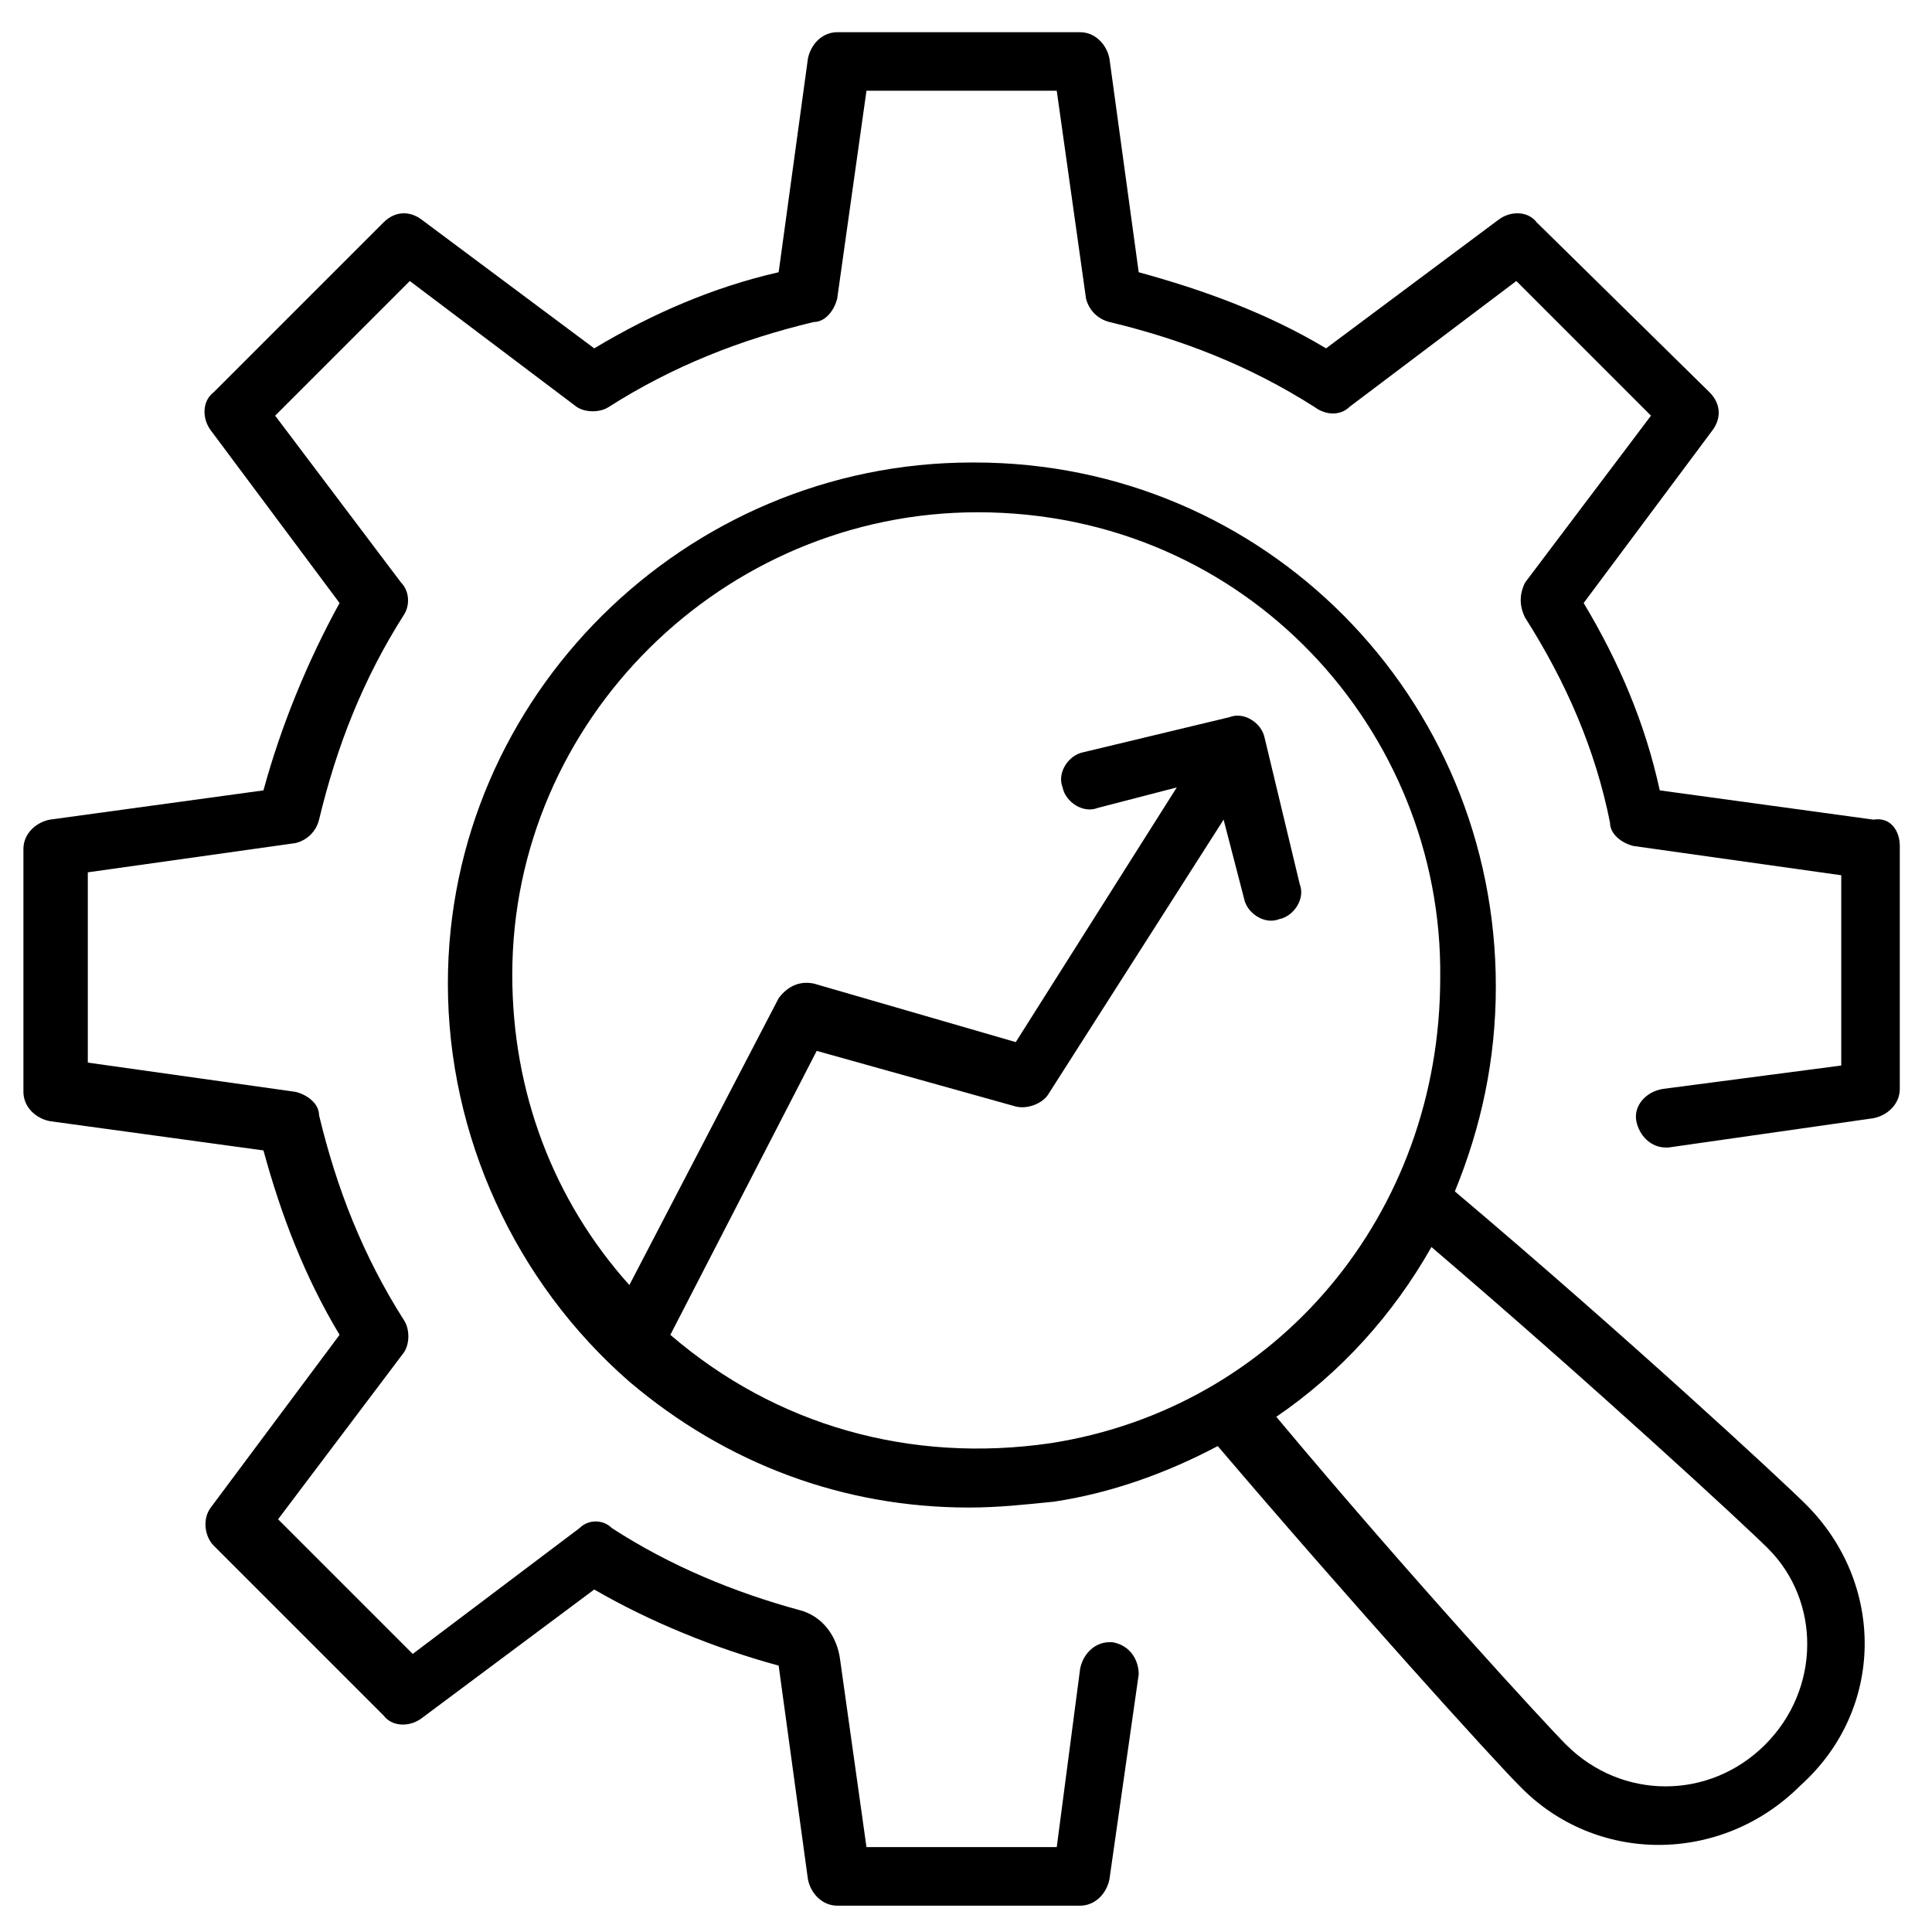
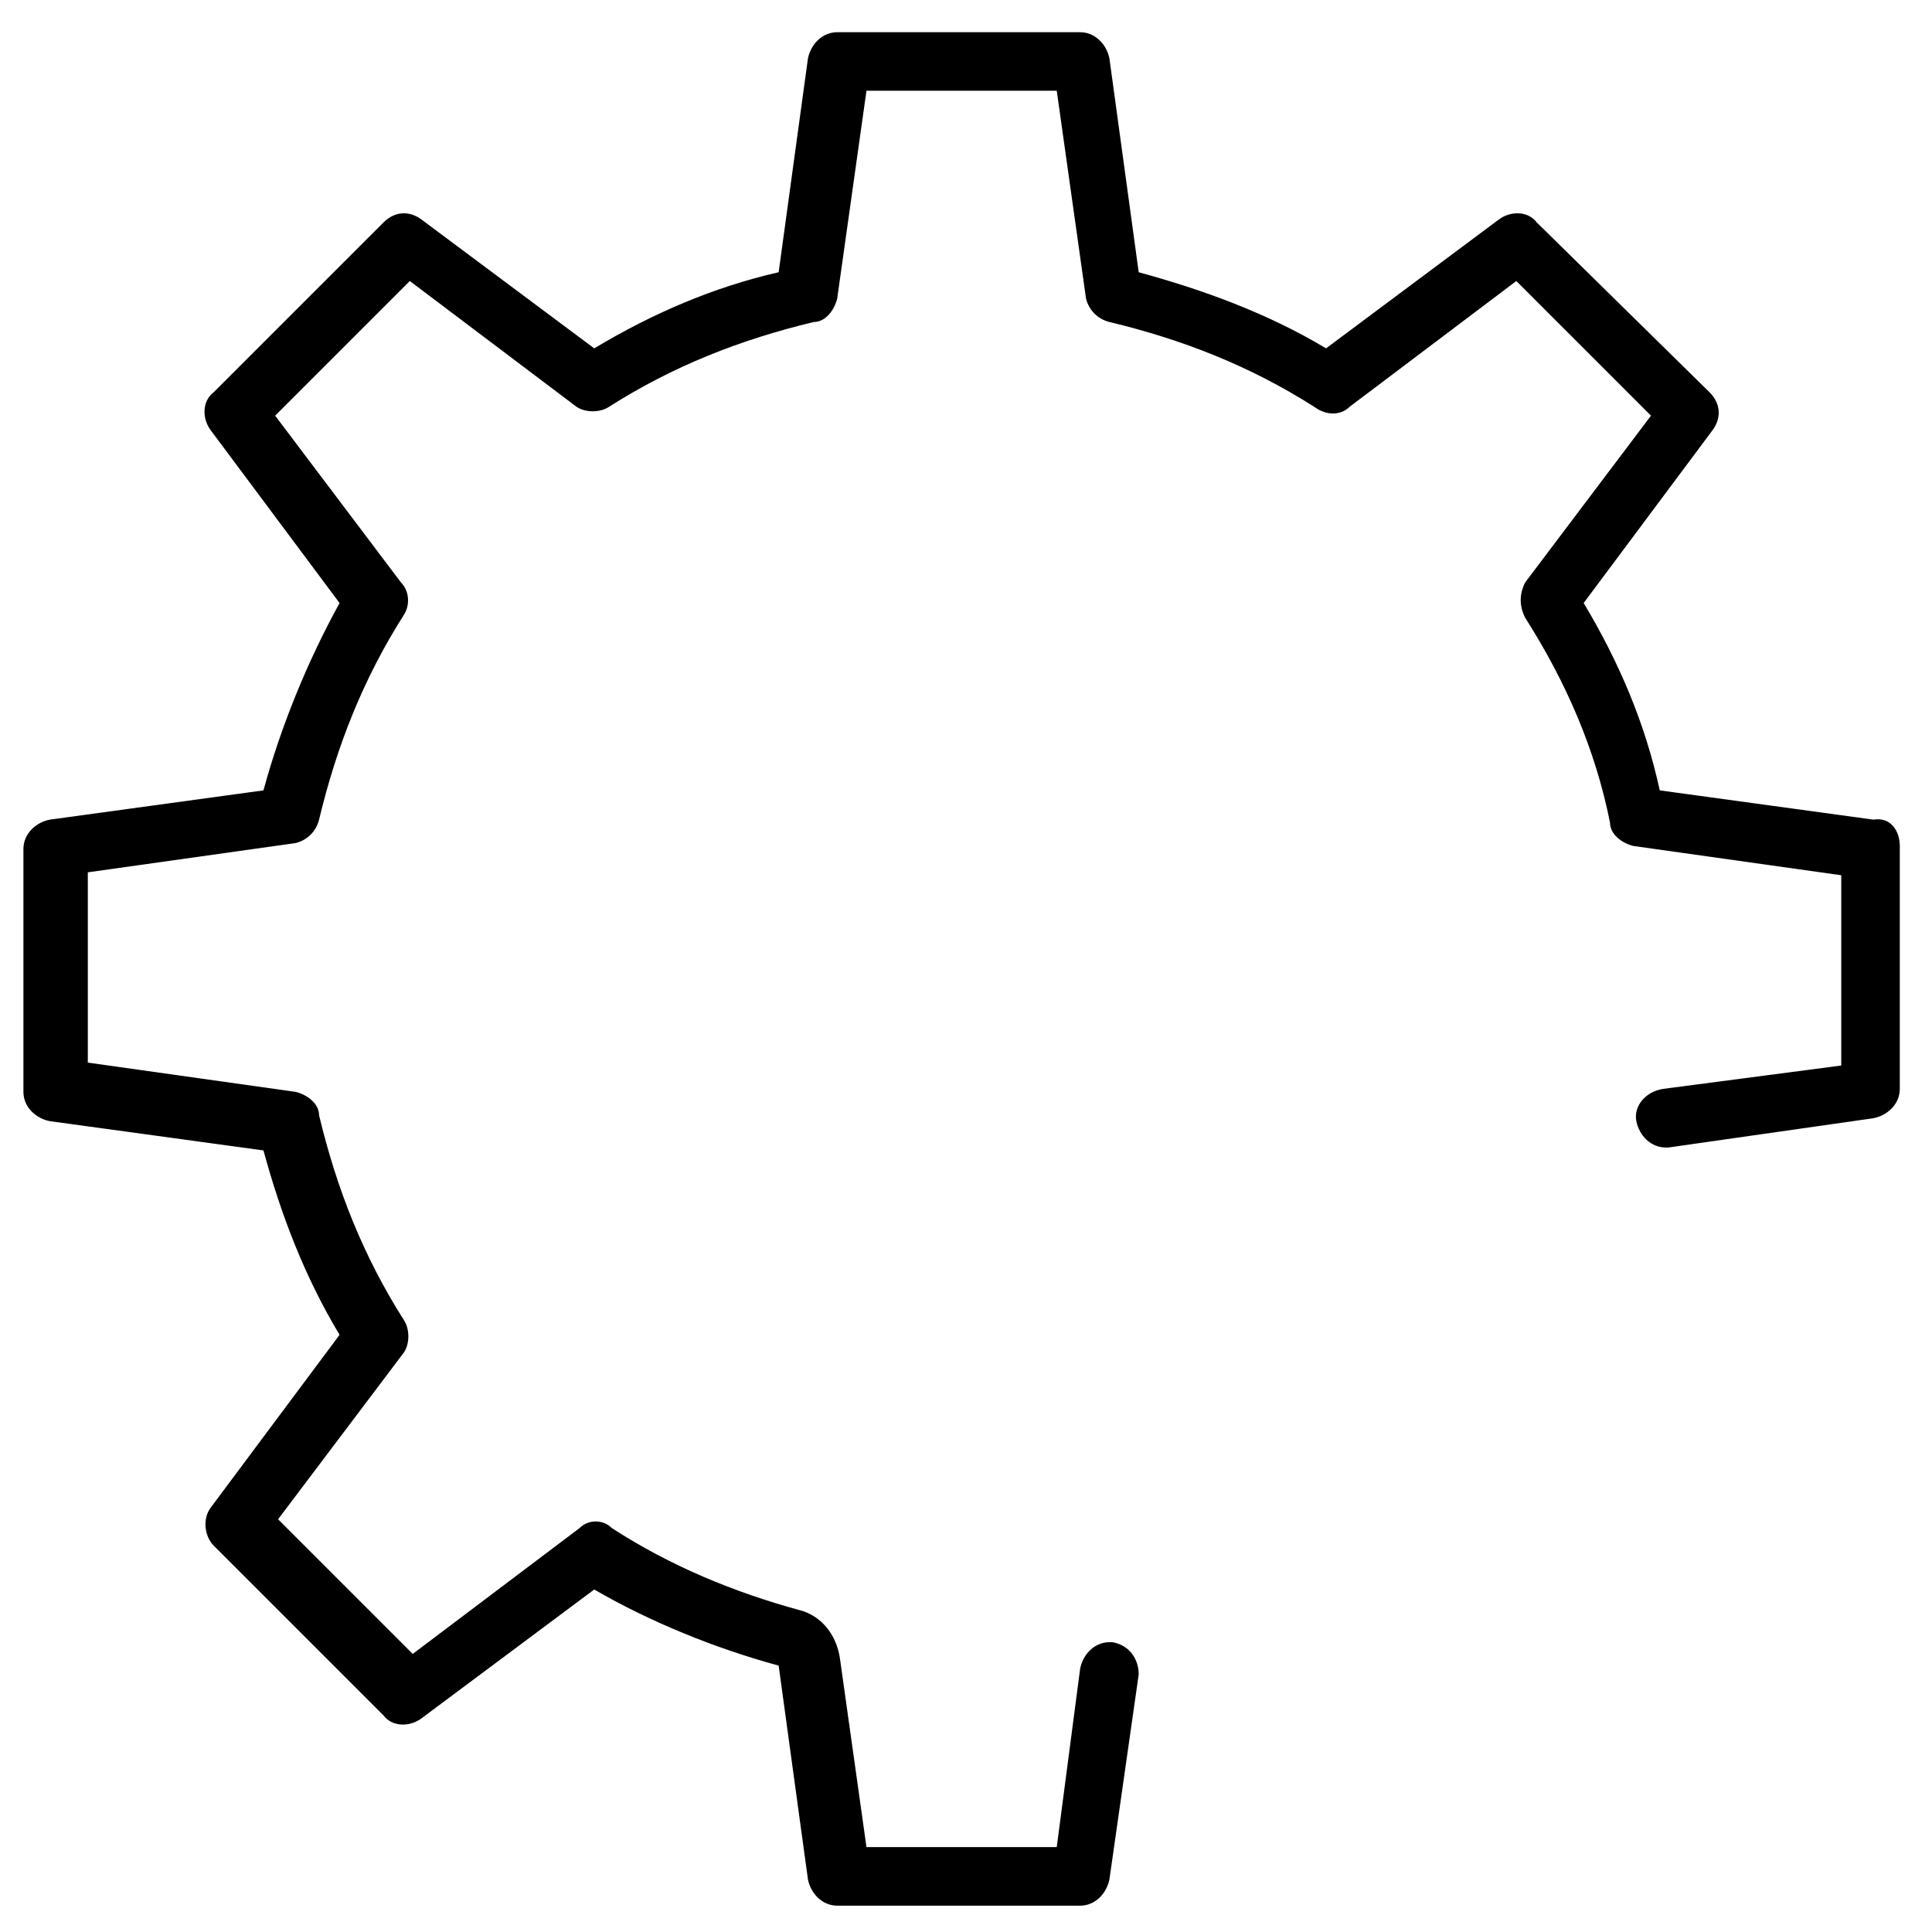
<svg xmlns="http://www.w3.org/2000/svg" id="Layer_1" height="512" viewBox="0 0 66 66" width="512">
  <g>
    <path d="m64.9 28.9v8.3c0 .5-.4.9-.9 1l-7 1c-.1 0-.1 0-.1 0-.5 0-.9-.4-1-.9s.3-1 .9-1.1l6.1-.8v-6.5l-7.1-1c-.4-.1-.8-.4-.8-.8-.5-2.5-1.5-4.8-2.9-7-.2-.4-.2-.8 0-1.2l4.3-5.7-4.6-4.6-5.7 4.3c-.3.3-.8.3-1.2 0-2.2-1.4-4.5-2.3-7-2.9-.4-.1-.7-.4-.8-.8l-1-7.1h-6.5l-1 7.1c-.1.4-.4.8-.8.8-2.5.6-4.8 1.5-7 2.9-.3.2-.8.2-1.1 0l-5.7-4.3-4.6 4.6 4.3 5.7c.3.3.3.8.1 1.1-1.4 2.2-2.3 4.5-2.9 7-.1.4-.4.7-.8.8l-7.1 1v6.5l7.1 1c.4.1.8.4.8.8.6 2.5 1.5 4.8 2.9 7 .2.3.2.8 0 1.1l-4.3 5.7 4.6 4.6 5.7-4.3c.3-.3.8-.3 1.1 0 2 1.3 4.2 2.2 6.4 2.8.8.2 1.3.9 1.4 1.7l.9 6.4h6.5l.8-6.1c.1-.5.5-.9 1-.9h.1c.6.1.9.6.9 1.1l-1 7c-.1.5-.5.9-1 .9h-8.3c-.5 0-.9-.4-1-.9l-1-7.3c-2.2-.6-4.4-1.5-6.3-2.6l-5.9 4.4c-.4.3-1 .3-1.3-.1l-5.8-5.8c-.3-.3-.4-.9-.1-1.3l4.4-5.9c-1.2-2-2-4.1-2.6-6.3l-7.3-1c-.5-.1-.9-.5-.9-1v-8.3c0-.5.4-.9.9-1l7.3-1c.6-2.2 1.5-4.4 2.6-6.4l-4.4-5.9c-.3-.4-.3-1 .1-1.3l5.8-5.8c.4-.4.9-.4 1.3-.1l5.9 4.4c2-1.2 4.1-2.1 6.3-2.6l1-7.3c.1-.5.5-.9 1-.9h8.3c.5 0 .9.4 1 .9l1 7.3c2.2.6 4.4 1.4 6.4 2.6l5.9-4.4c.4-.3 1-.3 1.3.1l5.9 5.8c.4.4.4.9.1 1.3l-4.4 5.9c1.2 2 2.1 4.1 2.6 6.4l7.3 1c.6-.1.9.4.9.9z" />
-     <path d="m61.7 51.4c-.8-.8-6.2-5.8-12-10.7.9-2.2 1.4-4.5 1.4-7 0-9.9-7.9-17.9-17.8-17.9 0 0 0 0-.1 0-9.8 0-17.9 8-17.9 17.8 0 5.2 2.3 10.2 6.2 13.6 3.3 2.8 7.3 4.3 11.6 4.3 1 0 1.9-.1 2.9-.2 2-.3 3.9-1 5.6-1.9 4.6 5.4 9.4 10.7 10.3 11.6 2.6 2.7 6.9 2.7 9.6 0 2.9-2.6 2.9-6.9.2-9.6zm-25.8-2.1c-4.8.7-9.4-.6-13-3.7l5-9.7 6.8 1.9c.4.1.9-.1 1.1-.4l6-9.4.7 2.7c.1.5.7.9 1.2.7.5-.1.9-.7.7-1.2l-1.2-5c-.1-.5-.7-.9-1.2-.7l-5 1.2c-.5.1-.9.7-.7 1.2.1.5.7.9 1.2.7l2.7-.7-5.5 8.7-6.9-2c-.5-.1-.9.1-1.2.5l-5.1 9.8c-2.6-2.9-4-6.6-4-10.6 0-8.7 7.2-15.8 15.9-15.8 9.2 0 15.9 7.5 15.8 15.9 0 8.1-5.6 14.7-13.3 15.9zm24.4 10.3c-1.9 1.9-4.9 1.9-6.8 0-.7-.7-5.3-5.7-9.9-11.2 2.2-1.5 4-3.5 5.3-5.8 5.5 4.7 10.7 9.5 11.5 10.3 1.8 1.8 1.8 4.8-.1 6.7z" />
  </g>
</svg>